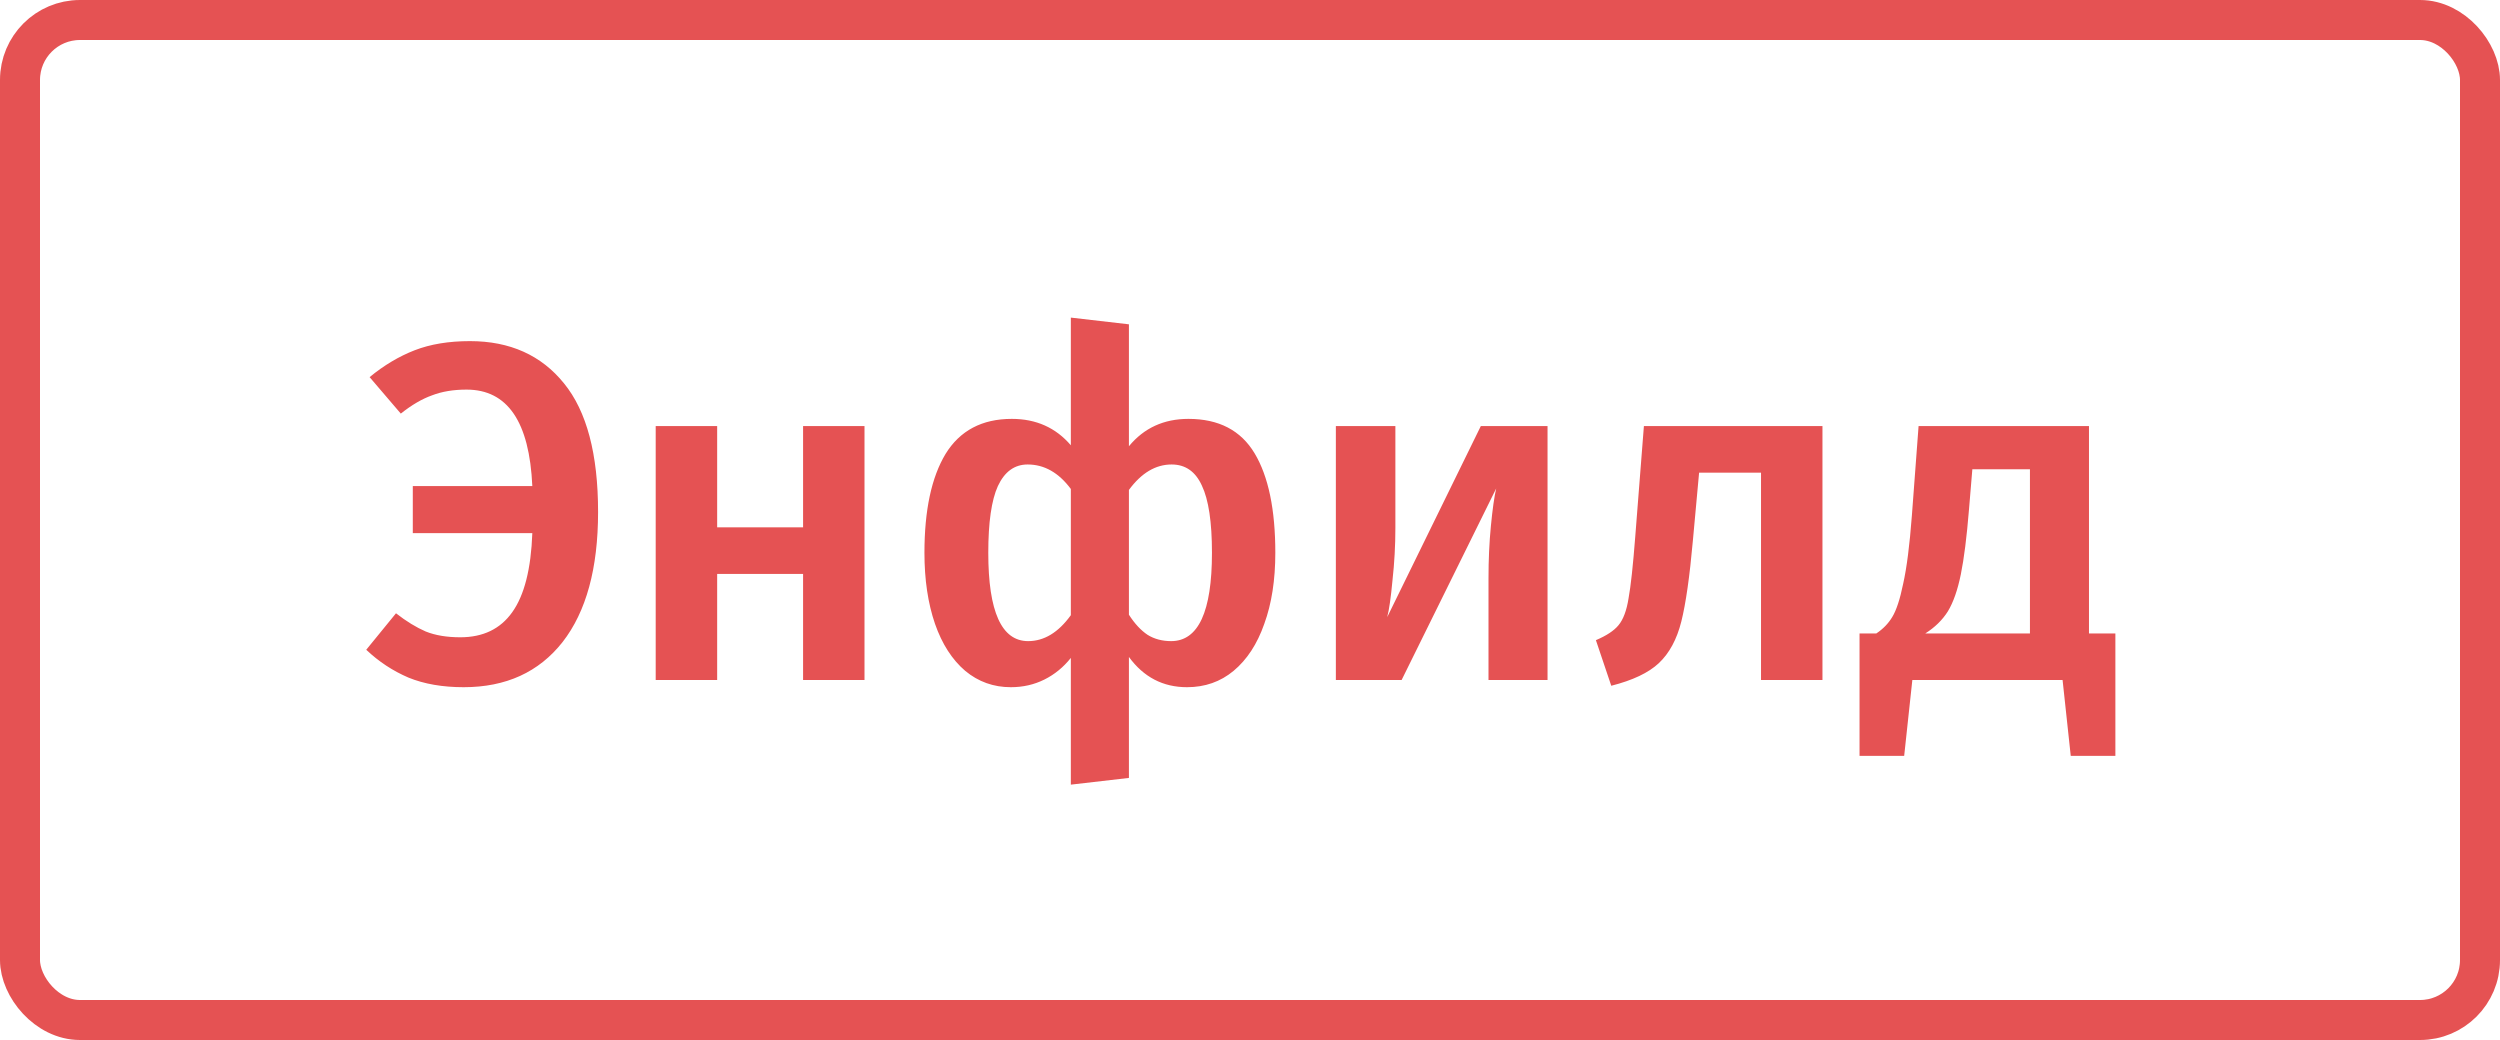
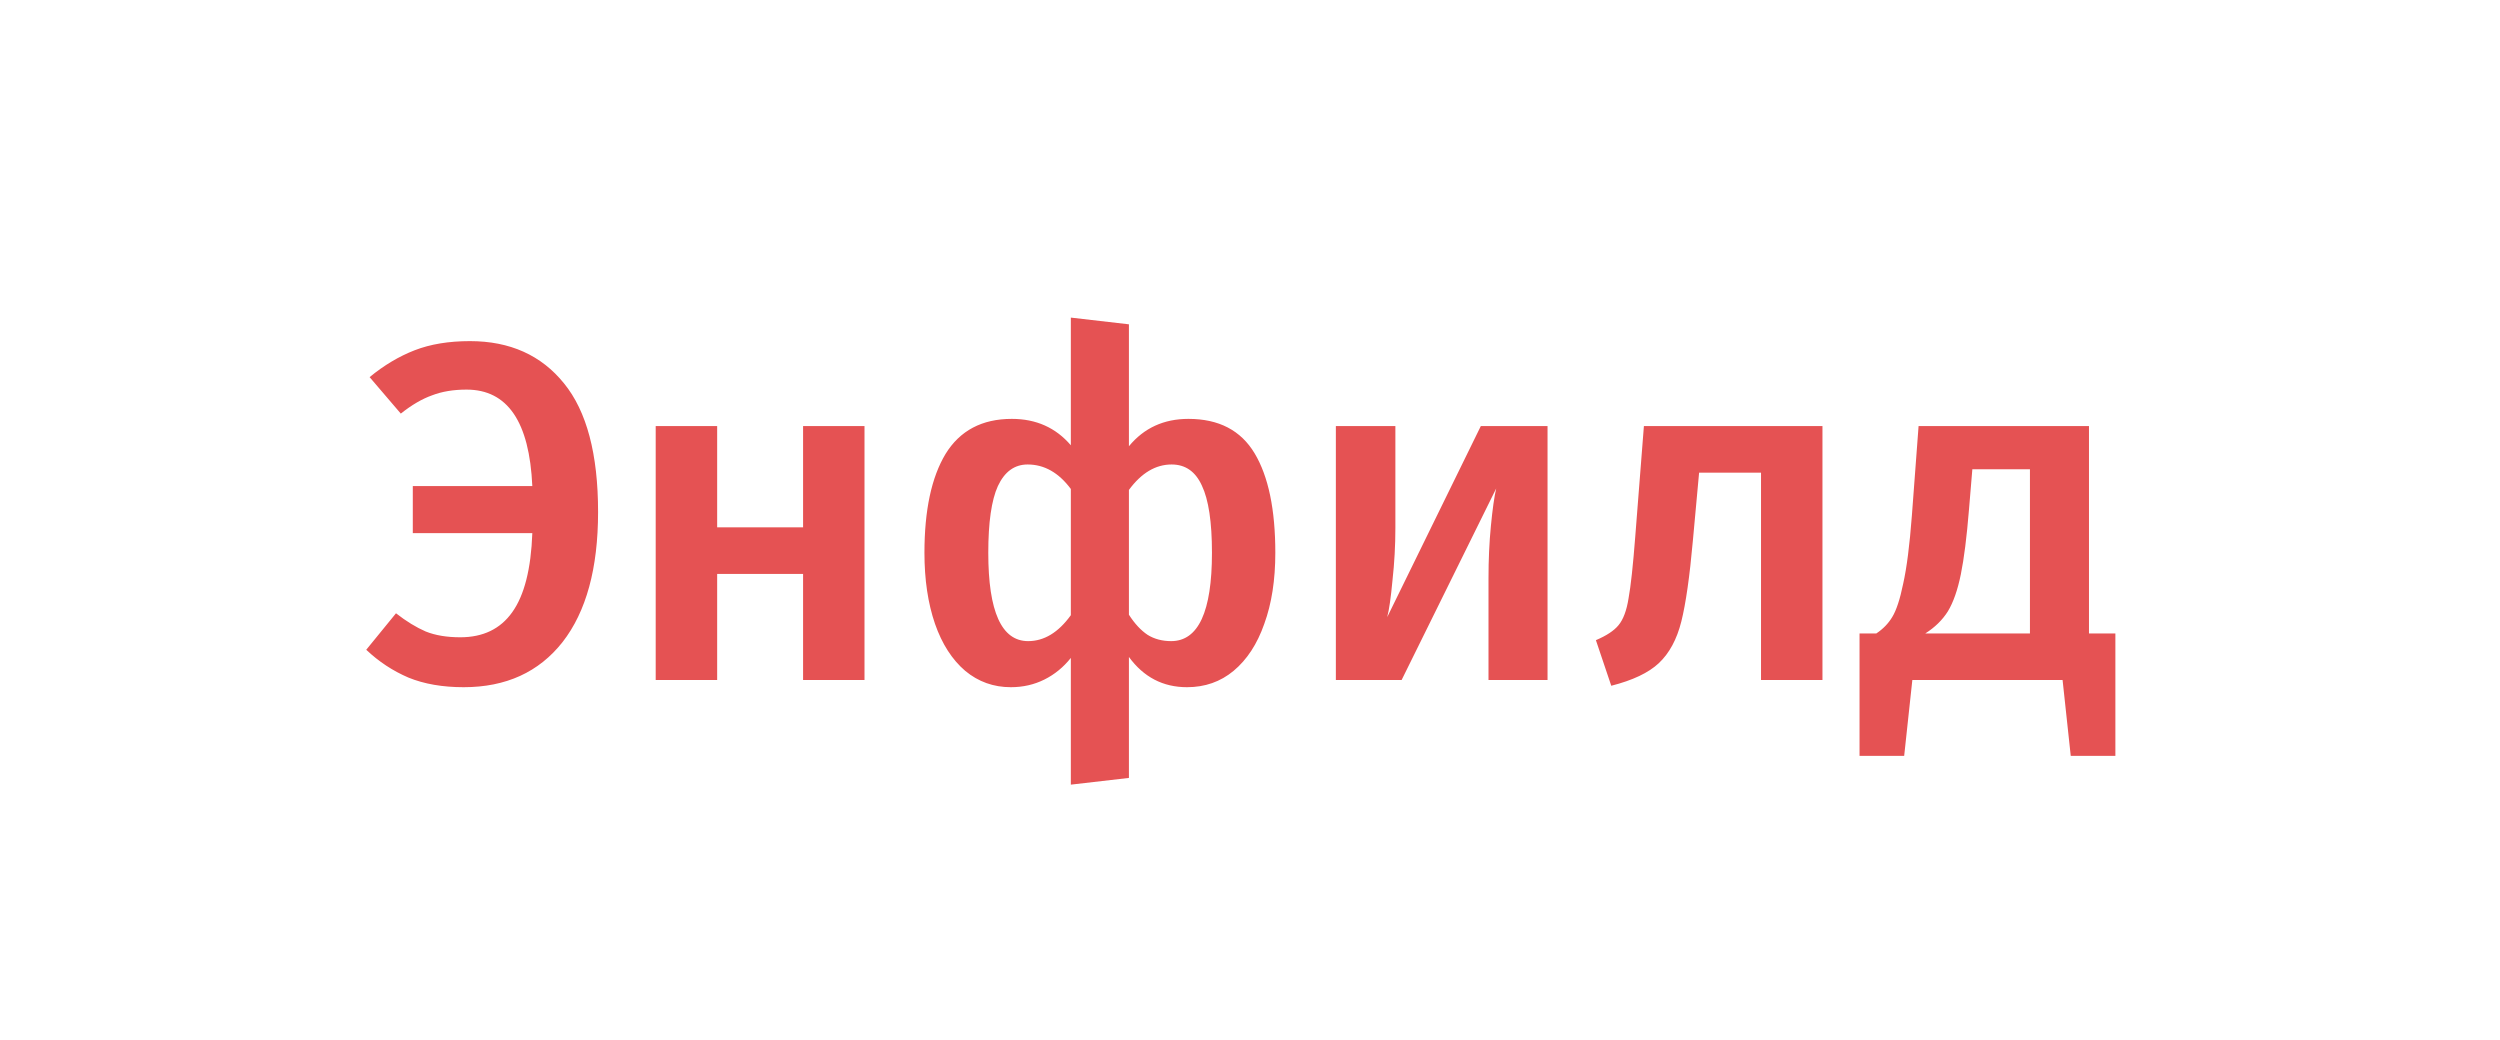
<svg xmlns="http://www.w3.org/2000/svg" width="125" height="52" viewBox="0 0 125 52" fill="none">
-   <path d="M23.496 17.056C25.496 17.056 27.064 17.76 28.2 19.168C29.336 20.56 29.904 22.704 29.904 25.6C29.904 28.416 29.312 30.584 28.128 32.104C26.944 33.608 25.296 34.36 23.184 34.36C22.128 34.36 21.208 34.2 20.424 33.88C19.64 33.544 18.936 33.08 18.312 32.488L19.8 30.664C20.312 31.064 20.808 31.368 21.288 31.576C21.768 31.768 22.344 31.864 23.016 31.864C24.152 31.864 25.016 31.448 25.608 30.616C26.216 29.768 26.552 28.448 26.616 26.656H20.64V24.304H26.616C26.472 21.088 25.376 19.48 23.328 19.48C22.672 19.48 22.096 19.576 21.6 19.768C21.104 19.944 20.584 20.248 20.04 20.68L18.48 18.856C19.2 18.264 19.952 17.816 20.736 17.512C21.52 17.208 22.44 17.056 23.496 17.056ZM40.154 34V28.696H35.858V34H32.785V21.304H35.858V26.368H40.154V21.304H43.225V34H40.154ZM59.422 20.944C60.942 20.944 62.046 21.52 62.734 22.672C63.422 23.824 63.766 25.48 63.766 27.64C63.766 29 63.582 30.184 63.214 31.192C62.862 32.2 62.35 32.984 61.678 33.544C61.022 34.088 60.246 34.36 59.35 34.36C58.15 34.36 57.182 33.856 56.446 32.848V38.896L53.542 39.232V32.896C53.174 33.36 52.734 33.72 52.222 33.976C51.71 34.232 51.15 34.36 50.542 34.36C49.678 34.36 48.918 34.088 48.262 33.544C47.606 32.984 47.102 32.2 46.75 31.192C46.398 30.168 46.222 28.984 46.222 27.64C46.222 25.512 46.574 23.864 47.278 22.696C47.998 21.528 49.102 20.944 50.59 20.944C51.806 20.944 52.79 21.384 53.542 22.264V15.88L56.446 16.216V22.312C57.198 21.4 58.19 20.944 59.422 20.944ZM51.406 32.056C52.206 32.056 52.918 31.624 53.542 30.76V24.448C52.934 23.632 52.214 23.224 51.382 23.224C50.726 23.224 50.23 23.584 49.894 24.304C49.574 25.008 49.414 26.12 49.414 27.64C49.414 30.584 50.078 32.056 51.406 32.056ZM58.558 32.056C59.918 32.056 60.598 30.584 60.598 27.64C60.598 26.104 60.43 24.984 60.094 24.28C59.774 23.576 59.27 23.224 58.582 23.224C57.782 23.224 57.07 23.648 56.446 24.496V30.736C56.734 31.184 57.046 31.52 57.382 31.744C57.718 31.952 58.11 32.056 58.558 32.056ZM77.377 34H74.425V28.912C74.425 27.984 74.465 27.112 74.545 26.296C74.625 25.464 74.713 24.84 74.809 24.424L70.081 34H66.793V21.304H69.769V26.392C69.769 27.272 69.721 28.144 69.625 29.008C69.545 29.872 69.457 30.488 69.361 30.856L74.041 21.304H77.377V34ZM91.123 21.304V34H88.051V23.632H84.955L84.643 27.04C84.483 28.832 84.291 30.176 84.067 31.072C83.843 31.968 83.467 32.664 82.939 33.16C82.427 33.64 81.635 34.016 80.563 34.288L79.795 32.008C80.323 31.784 80.699 31.536 80.923 31.264C81.163 30.976 81.331 30.528 81.427 29.92C81.539 29.312 81.651 28.28 81.763 26.824L82.195 21.304H91.123ZM105.769 31.672V37.792H103.537L103.129 34H95.617L95.209 37.792H92.977V31.672H93.817C94.153 31.448 94.417 31.176 94.609 30.856C94.817 30.52 95.001 29.96 95.161 29.176C95.337 28.392 95.481 27.264 95.593 25.792L95.929 21.304H104.449V31.672H105.769ZM101.497 23.464H98.617L98.449 25.48C98.337 26.856 98.201 27.936 98.041 28.72C97.881 29.504 97.665 30.12 97.393 30.568C97.121 31 96.745 31.368 96.265 31.672H101.497V23.464Z" fill="#E55253" />
-   <rect x="1" y="1" width="123" height="50" rx="3" stroke="#E55253" stroke-width="2" />
+   <path d="M23.496 17.056C25.496 17.056 27.064 17.76 28.2 19.168C29.336 20.56 29.904 22.704 29.904 25.6C29.904 28.416 29.312 30.584 28.128 32.104C26.944 33.608 25.296 34.36 23.184 34.36C22.128 34.36 21.208 34.2 20.424 33.88C19.64 33.544 18.936 33.08 18.312 32.488L19.8 30.664C20.312 31.064 20.808 31.368 21.288 31.576C21.768 31.768 22.344 31.864 23.016 31.864C24.152 31.864 25.016 31.448 25.608 30.616C26.216 29.768 26.552 28.448 26.616 26.656H20.64V24.304H26.616C26.472 21.088 25.376 19.48 23.328 19.48C22.672 19.48 22.096 19.576 21.6 19.768C21.104 19.944 20.584 20.248 20.04 20.68L18.48 18.856C19.2 18.264 19.952 17.816 20.736 17.512C21.52 17.208 22.44 17.056 23.496 17.056ZM40.154 34V28.696H35.858V34H32.785V21.304H35.858V26.368H40.154V21.304H43.225V34H40.154ZM59.422 20.944C60.942 20.944 62.046 21.52 62.734 22.672C63.422 23.824 63.766 25.48 63.766 27.64C63.766 29 63.582 30.184 63.214 31.192C62.862 32.2 62.35 32.984 61.678 33.544C61.022 34.088 60.246 34.36 59.35 34.36C58.15 34.36 57.182 33.856 56.446 32.848V38.896L53.542 39.232V32.896C53.174 33.36 52.734 33.72 52.222 33.976C51.71 34.232 51.15 34.36 50.542 34.36C49.678 34.36 48.918 34.088 48.262 33.544C47.606 32.984 47.102 32.2 46.75 31.192C46.398 30.168 46.222 28.984 46.222 27.64C46.222 25.512 46.574 23.864 47.278 22.696C47.998 21.528 49.102 20.944 50.59 20.944C51.806 20.944 52.79 21.384 53.542 22.264V15.88L56.446 16.216V22.312C57.198 21.4 58.19 20.944 59.422 20.944ZM51.406 32.056C52.206 32.056 52.918 31.624 53.542 30.76V24.448C52.934 23.632 52.214 23.224 51.382 23.224C50.726 23.224 50.23 23.584 49.894 24.304C49.574 25.008 49.414 26.12 49.414 27.64C49.414 30.584 50.078 32.056 51.406 32.056ZM58.558 32.056C59.918 32.056 60.598 30.584 60.598 27.64C60.598 26.104 60.43 24.984 60.094 24.28C59.774 23.576 59.27 23.224 58.582 23.224C57.782 23.224 57.07 23.648 56.446 24.496V30.736C56.734 31.184 57.046 31.52 57.382 31.744C57.718 31.952 58.11 32.056 58.558 32.056ZM77.377 34H74.425V28.912C74.425 27.984 74.465 27.112 74.545 26.296C74.625 25.464 74.713 24.84 74.809 24.424L70.081 34H66.793V21.304H69.769V26.392C69.769 27.272 69.721 28.144 69.625 29.008C69.545 29.872 69.457 30.488 69.361 30.856L74.041 21.304H77.377V34ZM91.123 21.304V34H88.051V23.632H84.955L84.643 27.04C84.483 28.832 84.291 30.176 84.067 31.072C83.843 31.968 83.467 32.664 82.939 33.16C82.427 33.64 81.635 34.016 80.563 34.288L79.795 32.008C80.323 31.784 80.699 31.536 80.923 31.264C81.163 30.976 81.331 30.528 81.427 29.92C81.539 29.312 81.651 28.28 81.763 26.824L82.195 21.304H91.123ZM105.769 31.672V37.792H103.537L103.129 34H95.617L95.209 37.792H92.977V31.672H93.817C94.153 31.448 94.417 31.176 94.609 30.856C94.817 30.52 95.001 29.96 95.161 29.176C95.337 28.392 95.481 27.264 95.593 25.792L95.929 21.304H104.449V31.672H105.769M101.497 23.464H98.617L98.449 25.48C98.337 26.856 98.201 27.936 98.041 28.72C97.881 29.504 97.665 30.12 97.393 30.568C97.121 31 96.745 31.368 96.265 31.672H101.497V23.464Z" fill="#E55253" />
</svg>